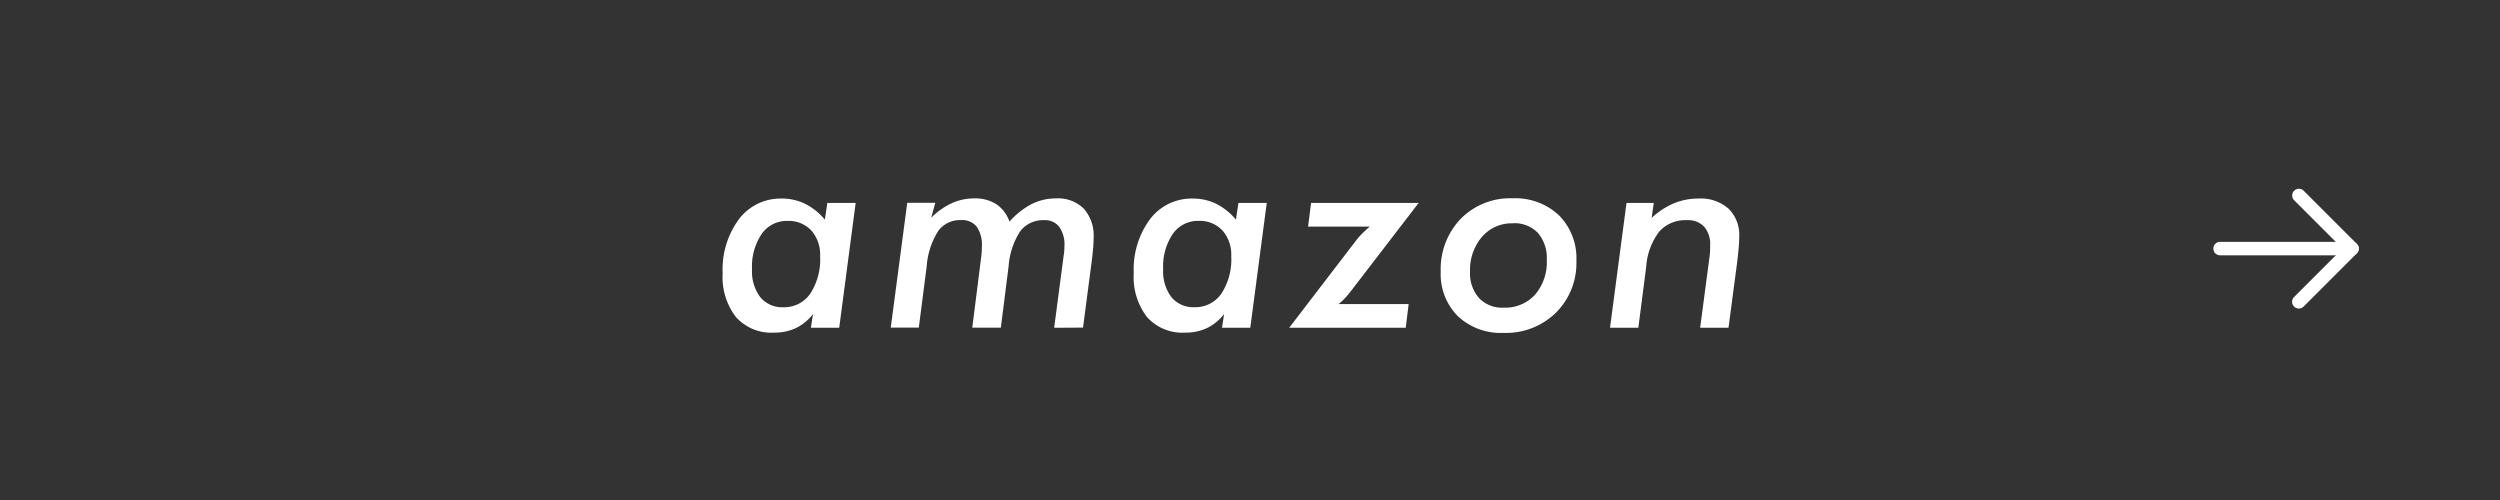
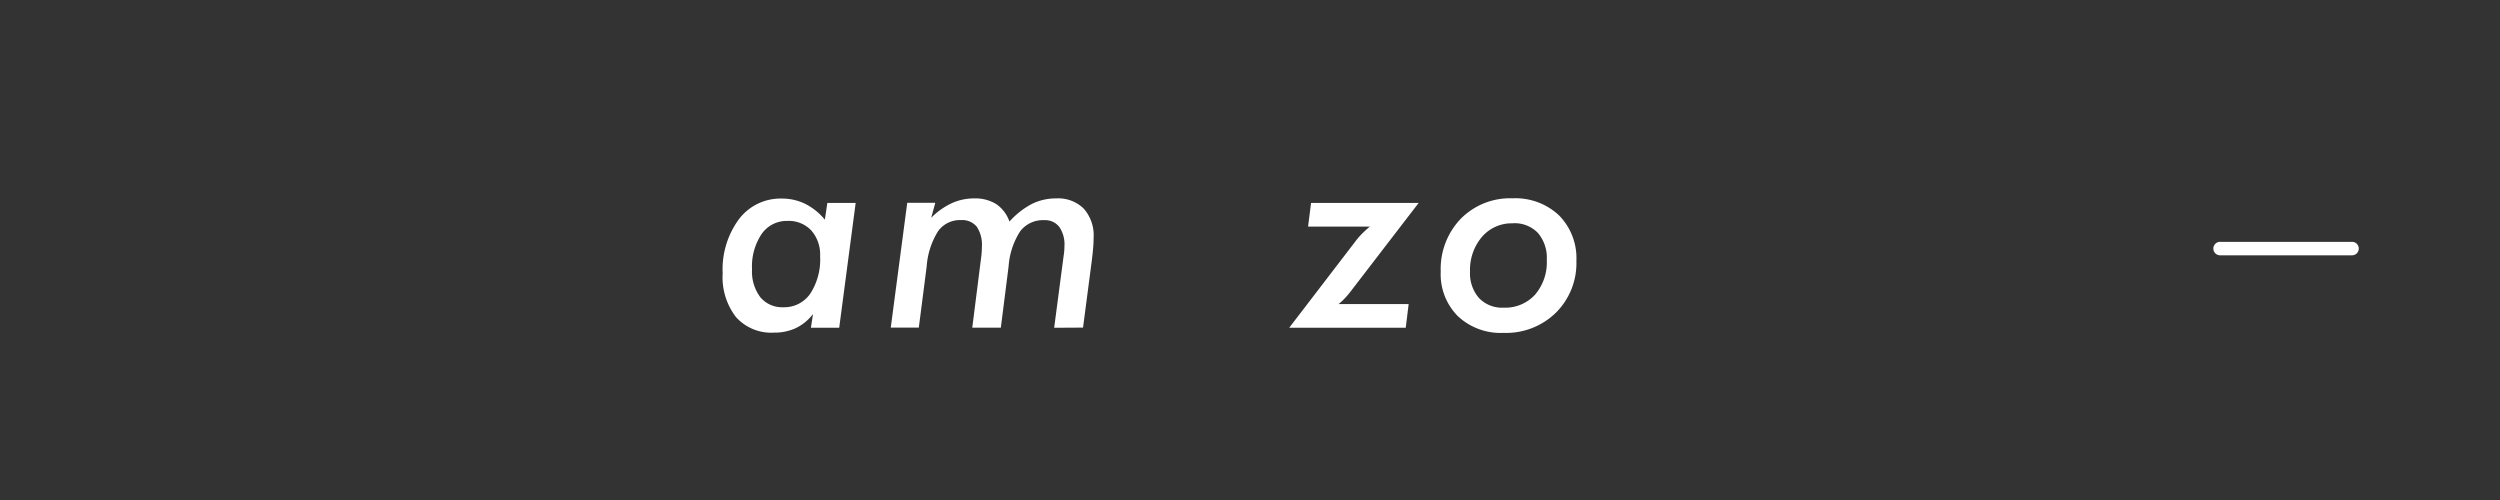
<svg xmlns="http://www.w3.org/2000/svg" width="166.86" height="33.372" viewBox="0 0 166.86 33.372">
  <rect x="0" y="0" width="166.86" height="33.372" fill="#333333" stroke="none" />
  <defs>
    <clipPath id="a">
      <rect width="166.86" height="33.372" transform="translate(-209.634 148.407)" fill="#0db7d6" />
    </clipPath>
  </defs>
  <g transform="translate(209.634 -148.407)" clip-path="url(#a)">
-     <path d="M372.8,83a.45.45,0,0,1-.318-.768L375.714,79l-3.237-3.237a.45.45,0,0,1,.636-.636l3.555,3.555a.45.45,0,0,1,0,.636l-3.555,3.555A.449.449,0,0,1,372.8,83Z" transform="translate(-429 86)" fill="#fff" />
    <path d="M8.806.45H0A.45.45,0,0,1-.45,0,.45.45,0,0,1,0-.45H8.806a.45.45,0,0,1,.45.45A.45.45,0,0,1,8.806.45Z" transform="translate(-61.456 164.998)" fill="#fff" />
    <path d="M275.378,84.282h-1.889l.14-.914a3.216,3.216,0,0,1-1.133.932,3.379,3.379,0,0,1-1.477.308,3.158,3.158,0,0,1-2.527-1.033,4.348,4.348,0,0,1-.892-2.931,5.635,5.635,0,0,1,1.09-3.613,3.474,3.474,0,0,1,2.856-1.371,3.519,3.519,0,0,1,1.552.347,4.106,4.106,0,0,1,1.322,1.06l.167-1.117h1.89Zm-5.818-3.9a2.838,2.838,0,0,0,.554,1.863,1.886,1.886,0,0,0,1.538.668,2.1,2.1,0,0,0,1.793-.905,4.173,4.173,0,0,0,.659-2.5,2.43,2.43,0,0,0-.589-1.718,2.06,2.06,0,0,0-1.591-.638,2.03,2.03,0,0,0-1.722.871,3.884,3.884,0,0,0-.642,2.355" transform="translate(-429 86)" fill="#fff" />
    <path d="M289.725,84.283l.633-4.808c.017-.1.031-.212.039-.321s.014-.218.014-.329a2.032,2.032,0,0,0-.348-1.278,1.191,1.191,0,0,0-1-.445,1.909,1.909,0,0,0-1.6.734,4.947,4.947,0,0,0-.778,2.343l-.519,4.1h-1.907l.607-4.8c.017-.17.027-.295.03-.373s.005-.154.005-.224a2.17,2.17,0,0,0-.343-1.345,1.254,1.254,0,0,0-1.055-.44,1.794,1.794,0,0,0-1.525.739,5.11,5.11,0,0,0-.76,2.338l-.527,4.1h-1.872l1.1-8.332h1.872l-.272,1a4.75,4.75,0,0,1,1.367-.971,3.582,3.582,0,0,1,1.5-.321,2.641,2.641,0,0,1,1.477.382,2.346,2.346,0,0,1,.879,1.165,5.287,5.287,0,0,1,1.485-1.173,3.6,3.6,0,0,1,1.635-.374,2.424,2.424,0,0,1,1.841.685,2.7,2.7,0,0,1,.655,1.943q0,.264-.026.615c-.018.234-.05.551-.1.949l-.58,4.43Z" transform="translate(-429 86)" fill="#fff" />
-     <path d="M302.815,84.282h-1.889l.14-.914a3.217,3.217,0,0,1-1.133.932,3.379,3.379,0,0,1-1.477.308,3.158,3.158,0,0,1-2.527-1.033,4.348,4.348,0,0,1-.892-2.931,5.635,5.635,0,0,1,1.09-3.613,3.474,3.474,0,0,1,2.856-1.371,3.519,3.519,0,0,1,1.552.347,4.105,4.105,0,0,1,1.322,1.06l.167-1.117h1.89ZM297,80.38a2.838,2.838,0,0,0,.554,1.863,1.886,1.886,0,0,0,1.538.668,2.1,2.1,0,0,0,1.793-.905,4.173,4.173,0,0,0,.659-2.5,2.43,2.43,0,0,0-.589-1.718,2.06,2.06,0,0,0-1.591-.638,2.03,2.03,0,0,0-1.722.871A3.884,3.884,0,0,0,297,80.38" transform="translate(-429 86)" fill="#fff" />
    <path d="M305.412,84.283l4.5-5.871a5,5,0,0,1,.382-.426c.144-.143.309-.295.5-.453h-4.122l.2-1.582h7.181L309.5,81.875c-.117.152-.242.3-.374.439a3.888,3.888,0,0,1-.417.387h4.676l-.194,1.582Z" transform="translate(-429 86)" fill="#fff" />
    <path d="M320.321,75.643a4.242,4.242,0,0,1,3.1,1.138,4.065,4.065,0,0,1,1.16,3.037,4.662,4.662,0,0,1-1.362,3.454,4.752,4.752,0,0,1-3.5,1.353,4.177,4.177,0,0,1-3.05-1.116,3.962,3.962,0,0,1-1.143-2.97,4.841,4.841,0,0,1,1.336-3.53,4.622,4.622,0,0,1,3.454-1.366m.018,1.67a2.606,2.606,0,0,0-2.052.9,3.385,3.385,0,0,0-.8,2.321,2.492,2.492,0,0,0,.6,1.766,2.123,2.123,0,0,0,1.635.642,2.7,2.7,0,0,0,2.1-.862,3.309,3.309,0,0,0,.787-2.32,2.564,2.564,0,0,0-.594-1.81,2.164,2.164,0,0,0-1.674-.642" transform="translate(-429 86)" fill="#fff" />
-     <path d="M332.841,84.283l.633-4.79c.012-.088.02-.181.026-.276s.009-.24.009-.427a1.8,1.8,0,0,0-.4-1.253,1.479,1.479,0,0,0-1.151-.435,2.331,2.331,0,0,0-1.846.761,4.337,4.337,0,0,0-.87,2.333l-.527,4.087h-1.89l1.1-8.332h1.819l-.14,1a5.085,5.085,0,0,1,1.489-.976,4.266,4.266,0,0,1,1.64-.316,2.8,2.8,0,0,1,2,.673,2.455,2.455,0,0,1,.716,1.885c0,.205-.011.443-.035.716s-.058.59-.1.953l-.58,4.395Z" transform="translate(-429 86)" fill="#fff" />
  </g>
</svg>